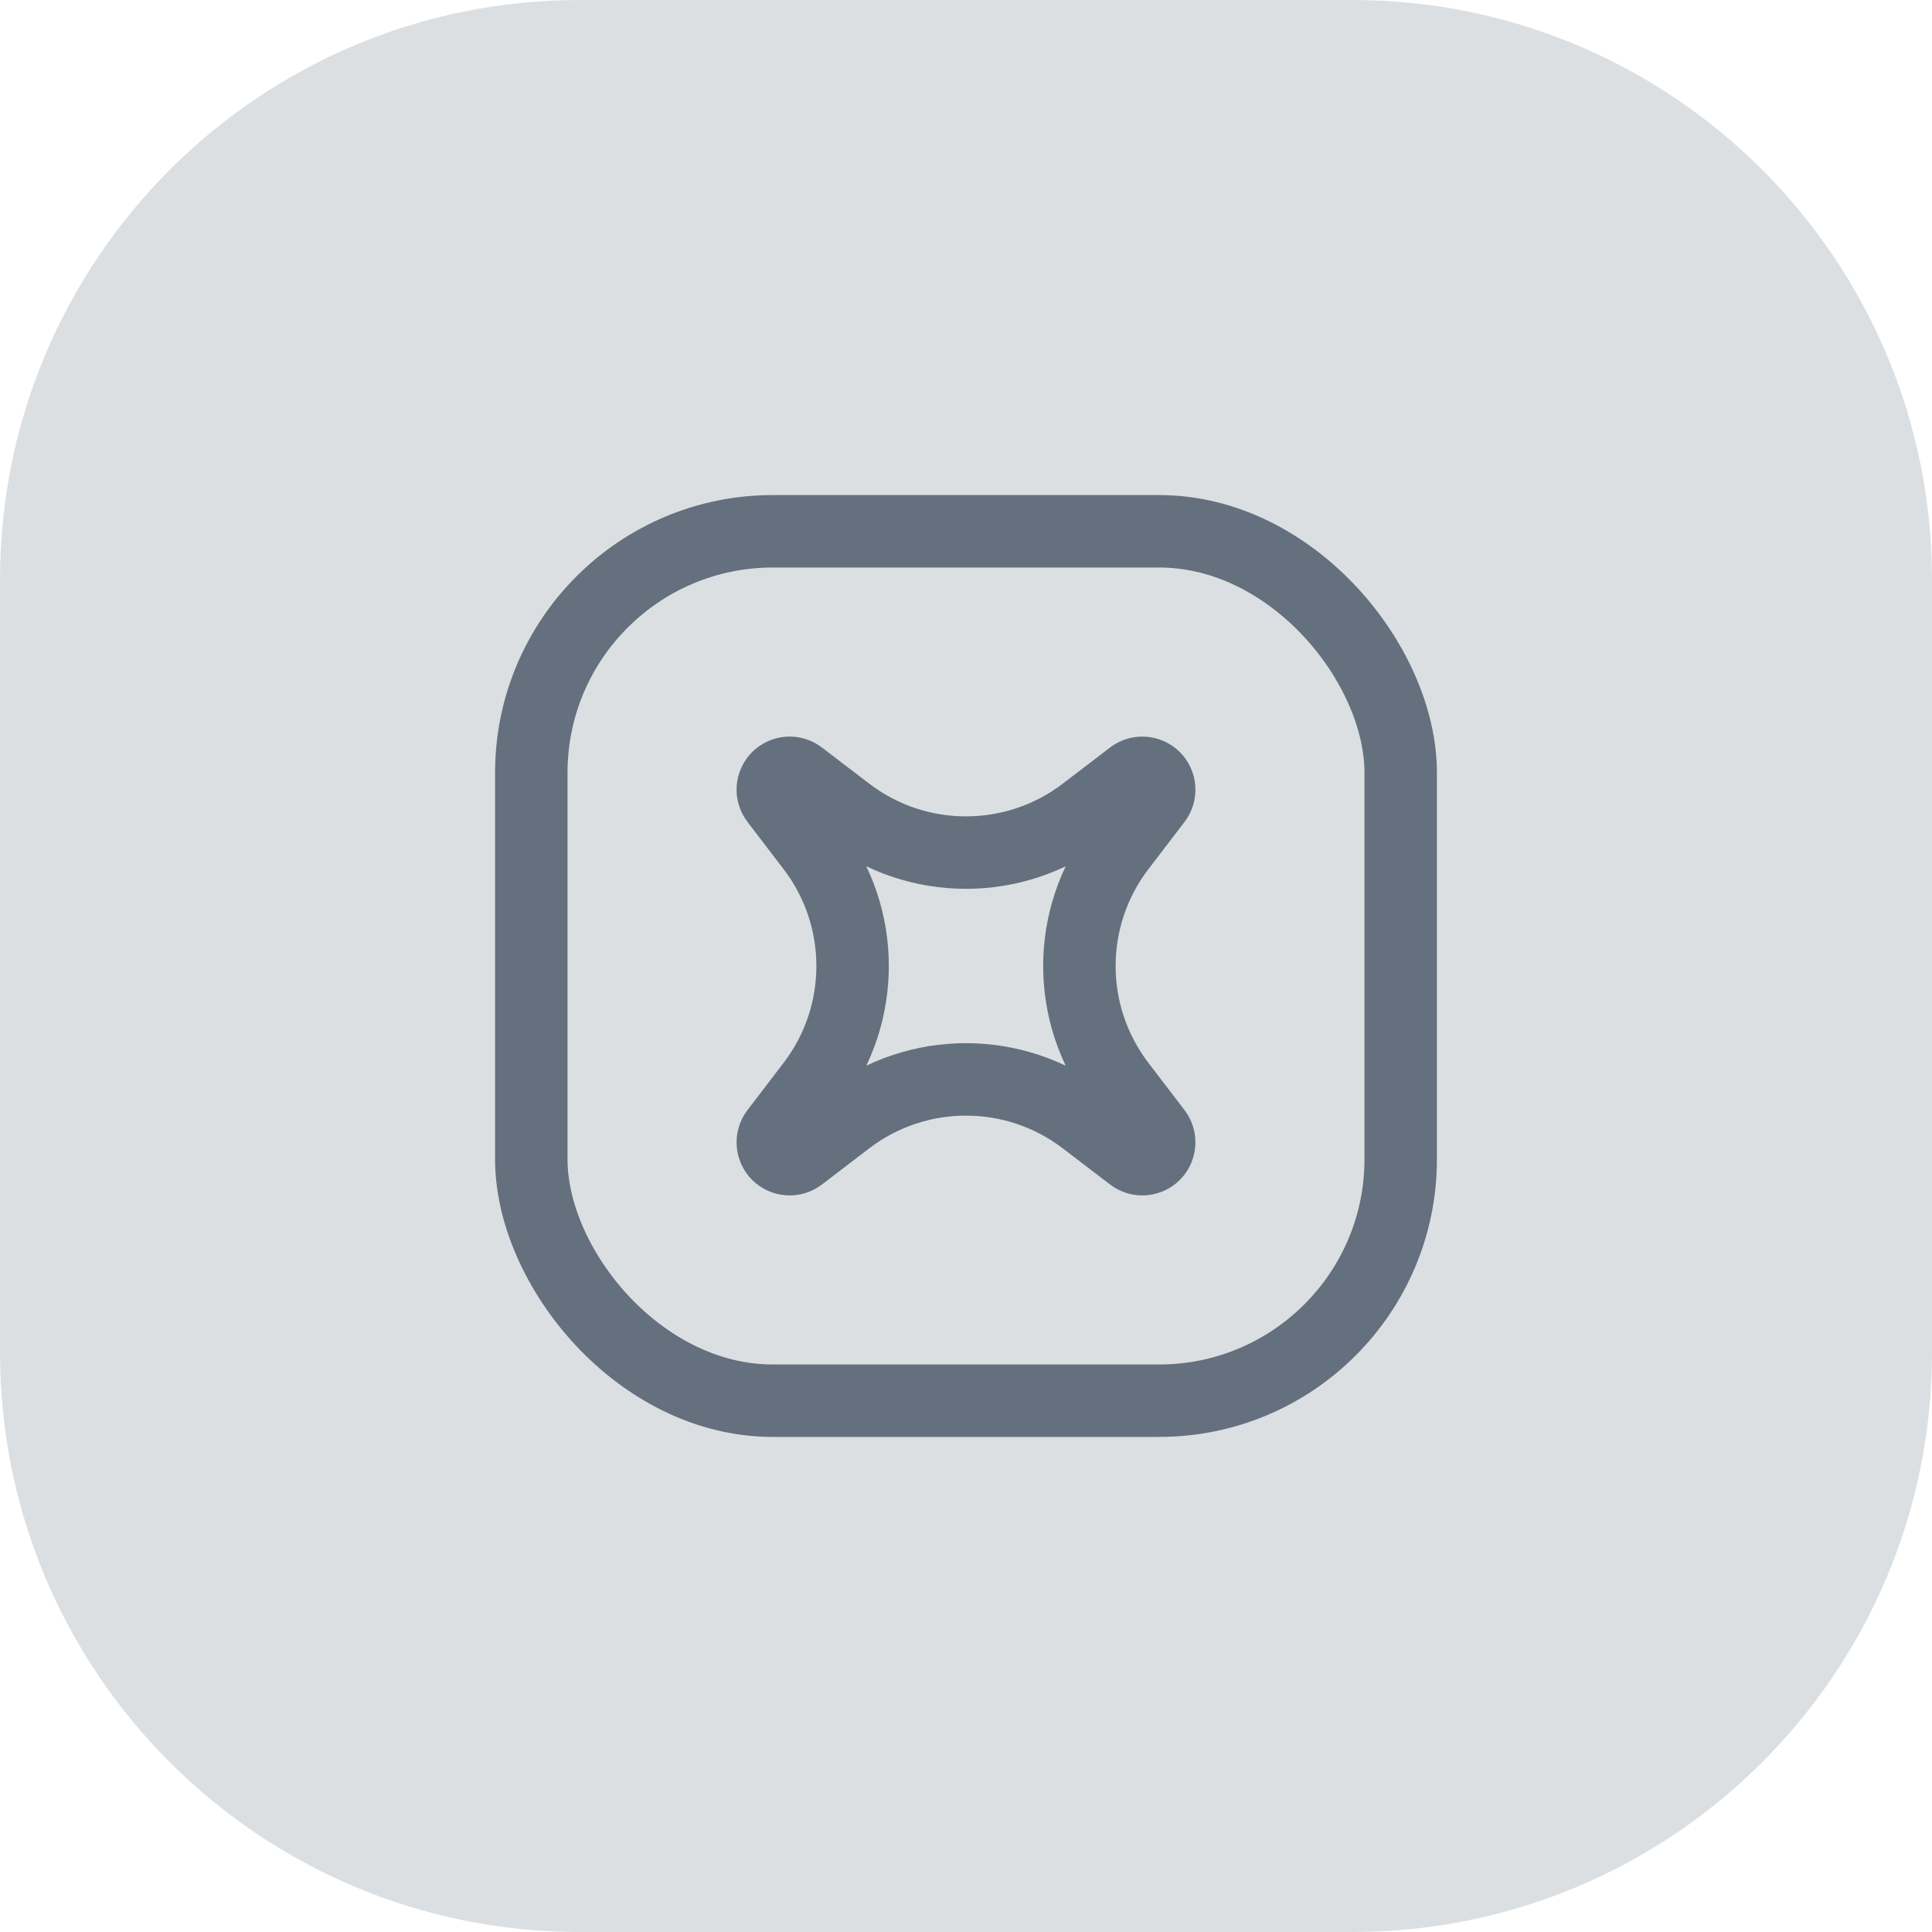
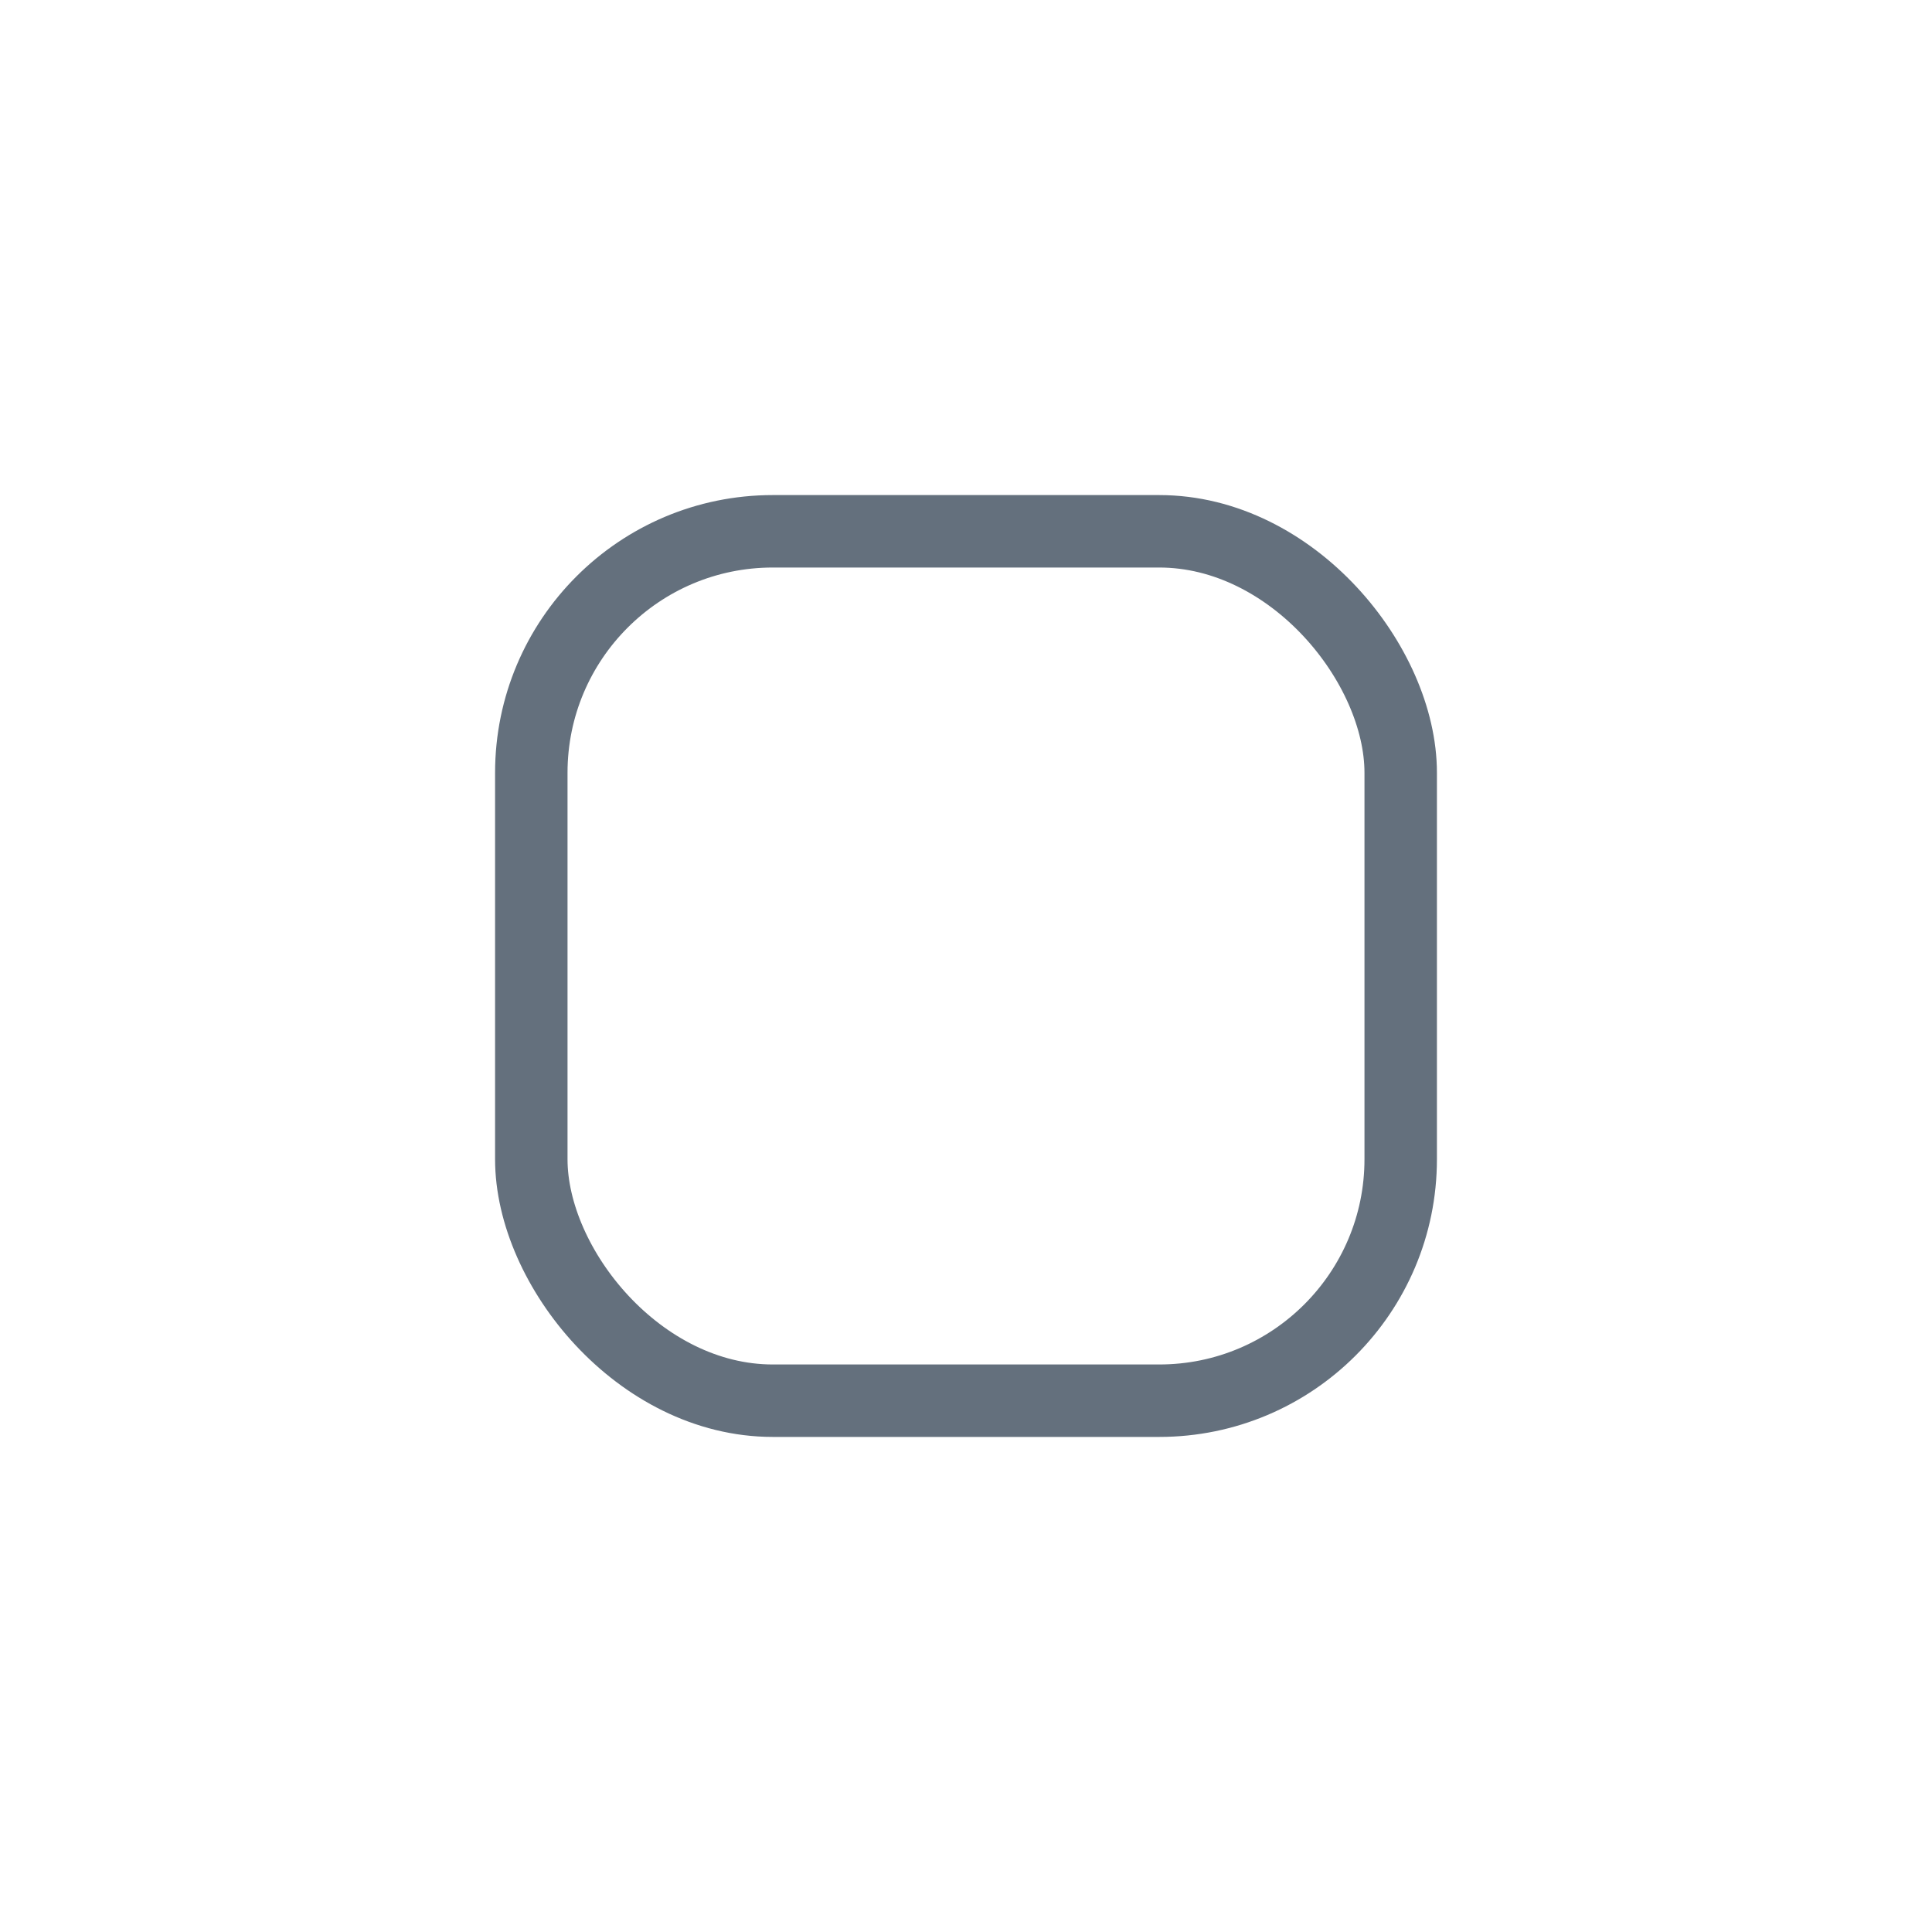
<svg xmlns="http://www.w3.org/2000/svg" width="40" height="40" viewBox="0 0 40 40" fill="none">
-   <path d="M0 12C0 5.373 5.373 0 12 0H28C34.627 0 40 5.373 40 12V28C40 34.627 34.627 40 28 40H12C5.373 40 0 34.627 0 28V12Z" fill="#DCDFE2" />
  <rect x="11" y="11" width="18" height="18" rx="5" stroke="#64707D" stroke-width="1.5" stroke-linecap="round" stroke-linejoin="round" />
-   <path fill-rule="evenodd" clip-rule="evenodd" d="M16.102 23.898V23.898C16.226 24.021 16.423 24.035 16.562 23.928L17.539 23.181C18.992 22.07 21.008 22.07 22.461 23.181L23.438 23.928C23.577 24.035 23.774 24.021 23.898 23.898V23.898C24.021 23.774 24.035 23.577 23.928 23.438L23.181 22.461C22.07 21.008 22.07 18.992 23.181 17.539L23.928 16.562C24.035 16.423 24.021 16.226 23.898 16.102V16.102C23.774 15.979 23.577 15.965 23.438 16.072L22.461 16.819C21.008 17.93 18.992 17.93 17.539 16.819L16.562 16.072C16.423 15.965 16.226 15.979 16.102 16.102V16.102C15.979 16.226 15.965 16.423 16.072 16.562L16.819 17.539C17.93 18.992 17.93 21.008 16.819 22.461L16.072 23.438C15.965 23.577 15.979 23.774 16.102 23.898V23.898Z" stroke="#64707D" stroke-width="1.5" stroke-linecap="round" stroke-linejoin="round" />
</svg>